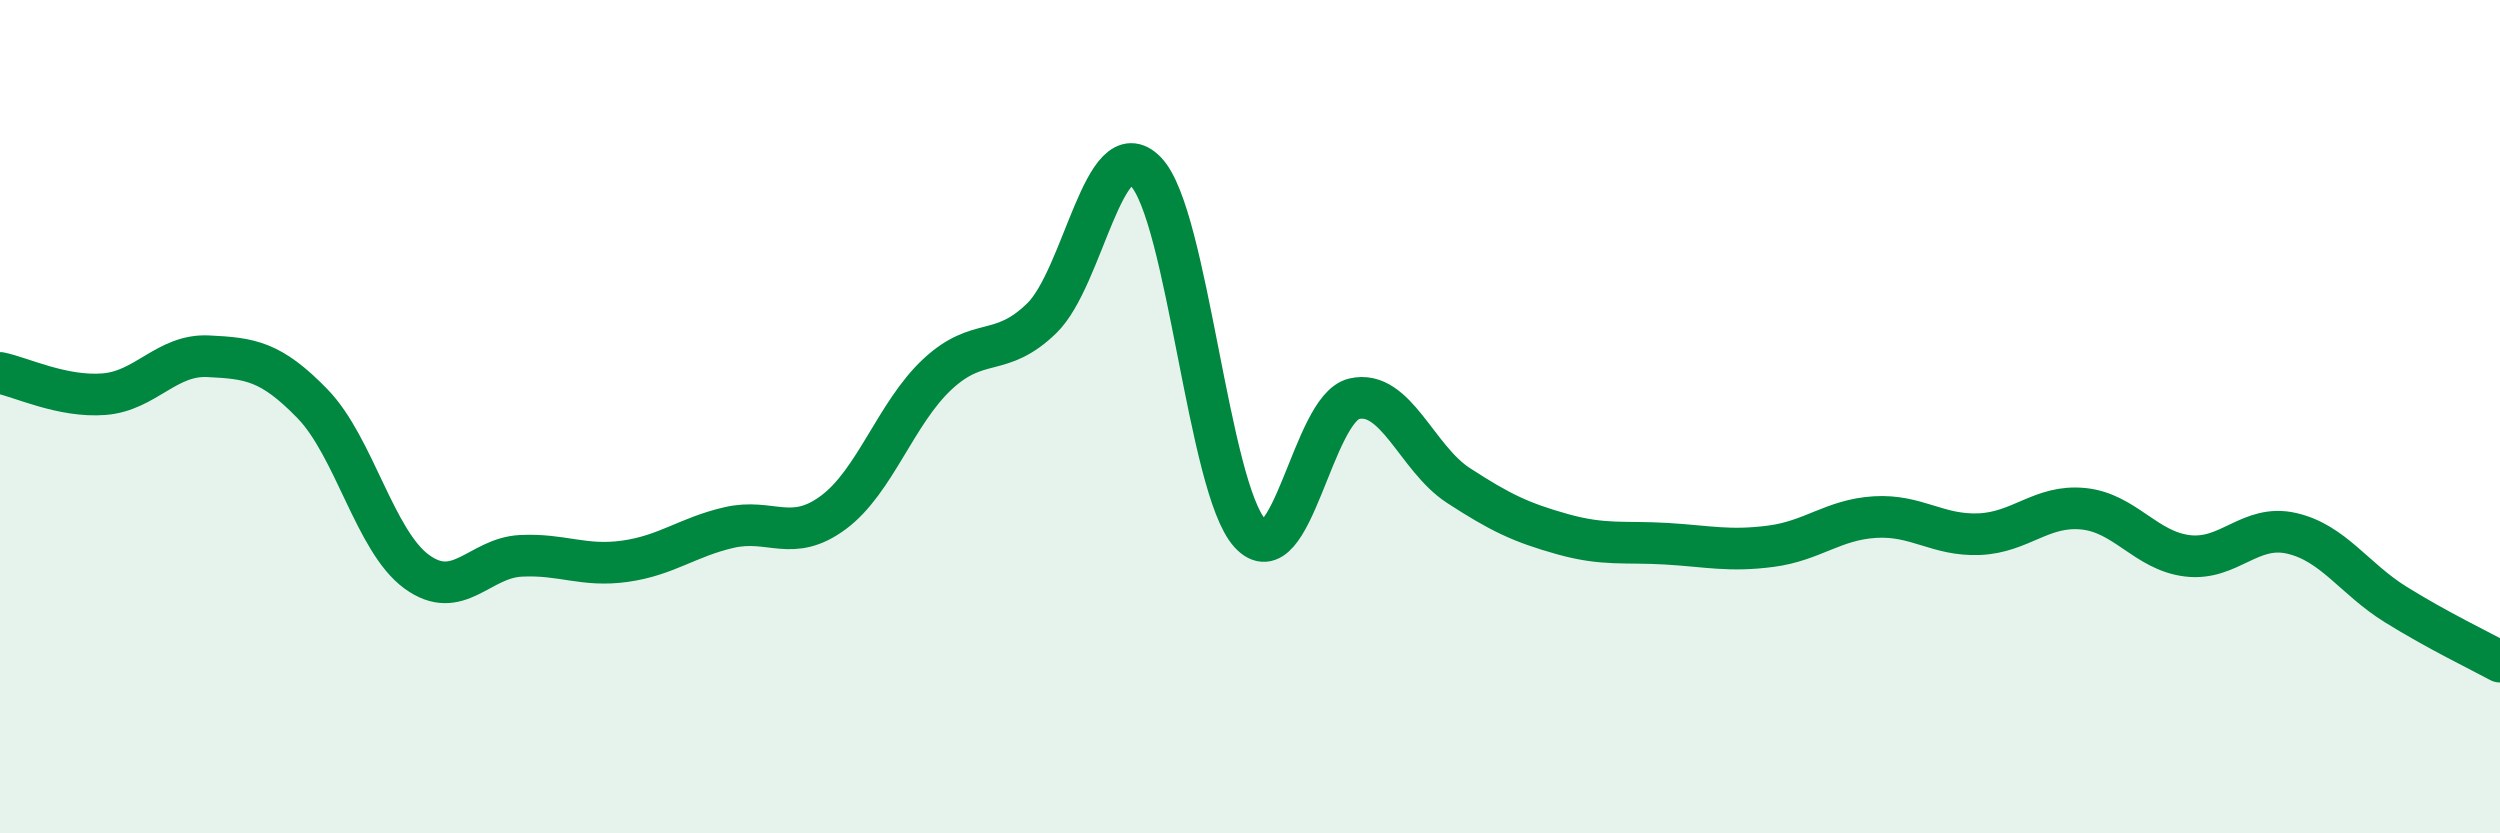
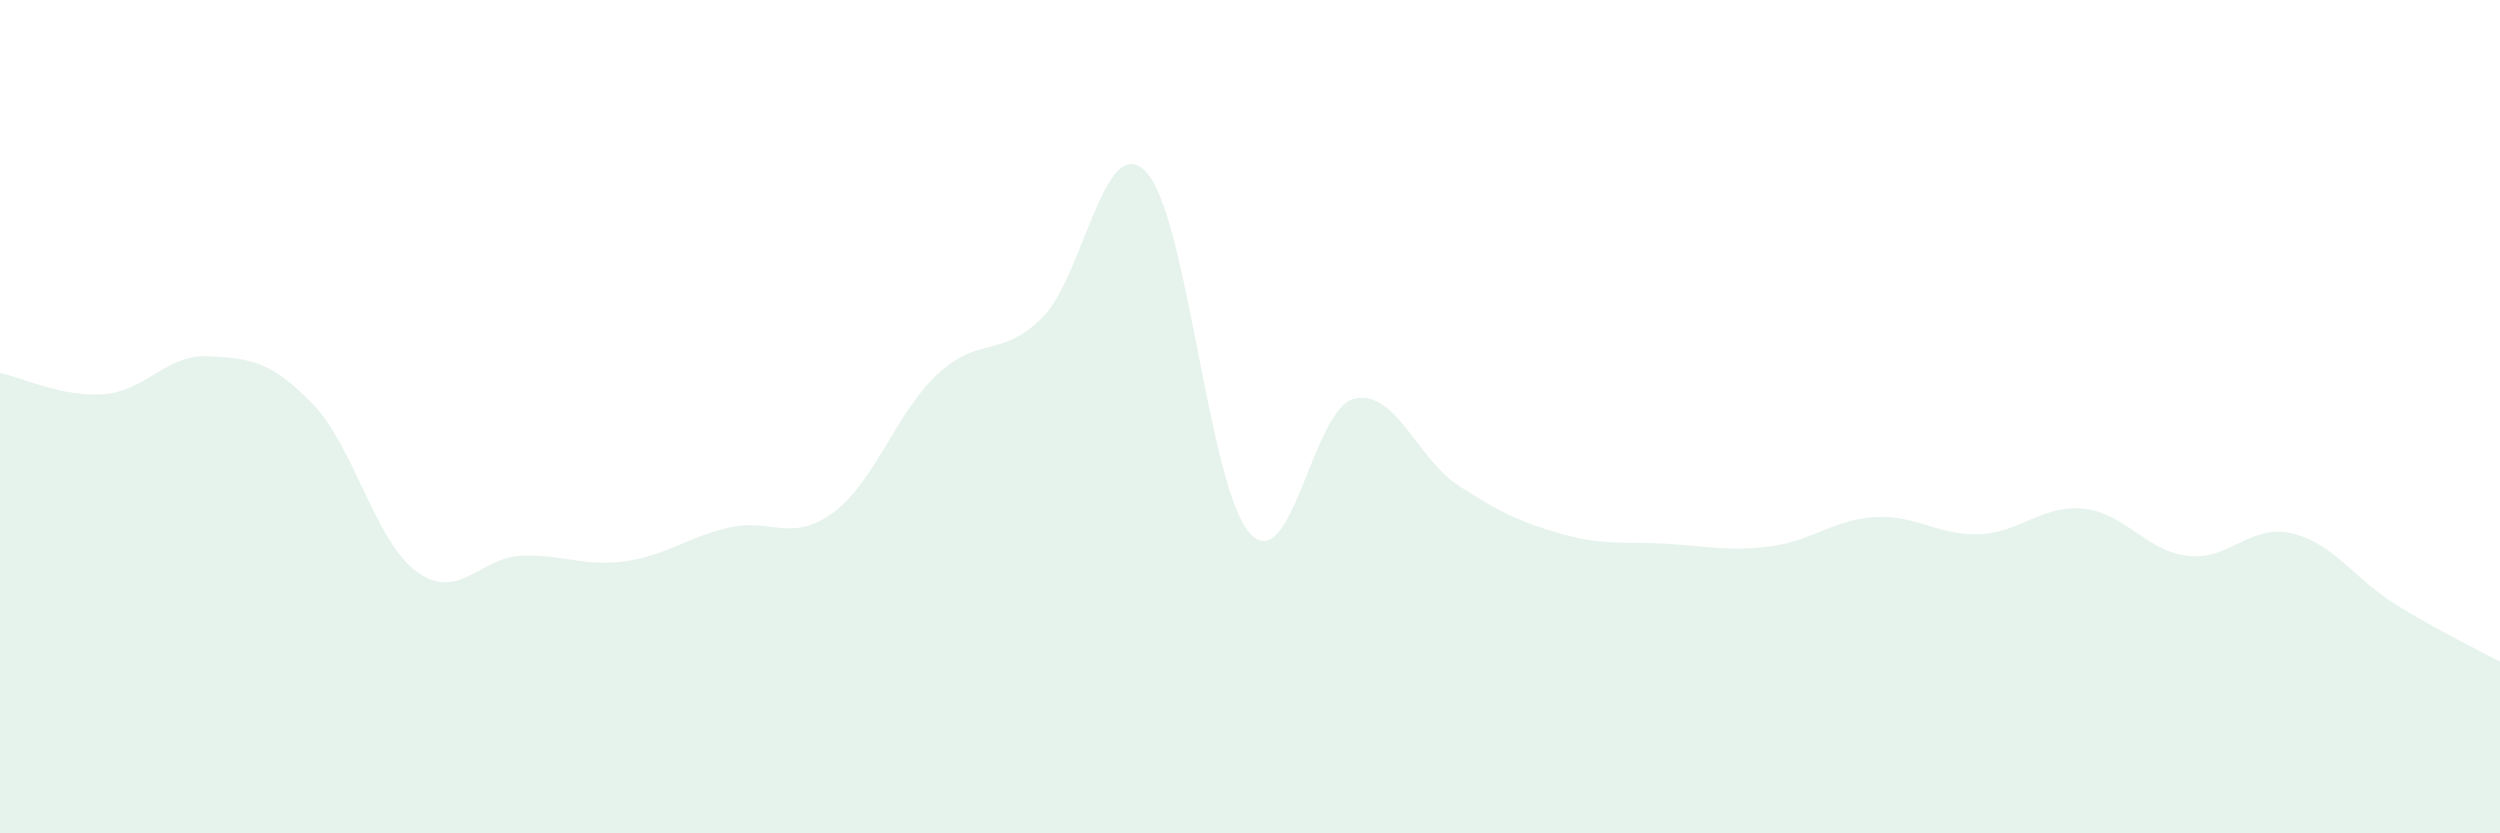
<svg xmlns="http://www.w3.org/2000/svg" width="60" height="20" viewBox="0 0 60 20">
  <path d="M 0,8.95 C 0.5,9.05 1.5,9.54 2.5,9.46 C 3.5,9.38 4,8.5 5,8.55 C 6,8.6 6.5,8.66 7.5,9.69 C 8.5,10.72 9,12.99 10,13.72 C 11,14.45 11.5,13.39 12.5,13.34 C 13.5,13.29 14,13.61 15,13.47 C 16,13.33 16.5,12.89 17.5,12.66 C 18.5,12.43 19,13.04 20,12.3 C 21,11.56 21.5,9.91 22.5,8.98 C 23.5,8.05 24,8.61 25,7.64 C 26,6.67 26.5,3.09 27.5,4.12 C 28.5,5.15 29,11.71 30,12.8 C 31,13.89 31.5,9.8 32.5,9.57 C 33.5,9.34 34,11 35,11.65 C 36,12.3 36.5,12.54 37.5,12.82 C 38.5,13.1 39,12.99 40,13.05 C 41,13.11 41.5,13.24 42.5,13.11 C 43.5,12.98 44,12.47 45,12.41 C 46,12.35 46.5,12.86 47.5,12.82 C 48.5,12.78 49,12.11 50,12.21 C 51,12.31 51.5,13.22 52.5,13.34 C 53.5,13.46 54,12.57 55,12.8 C 56,13.03 56.5,13.89 57.5,14.51 C 58.5,15.13 59.5,15.61 60,15.88L60 20L0 20Z" fill="#008740" opacity="0.1" stroke-linecap="round" stroke-linejoin="round" />
-   <path d="M 0,8.95 C 0.5,9.05 1.5,9.54 2.5,9.46 C 3.5,9.38 4,8.5 5,8.55 C 6,8.6 6.5,8.66 7.5,9.69 C 8.5,10.72 9,12.99 10,13.72 C 11,14.45 11.5,13.39 12.5,13.34 C 13.5,13.29 14,13.61 15,13.47 C 16,13.33 16.5,12.89 17.5,12.66 C 18.5,12.43 19,13.04 20,12.3 C 21,11.56 21.5,9.91 22.5,8.98 C 23.5,8.05 24,8.61 25,7.64 C 26,6.67 26.5,3.09 27.5,4.12 C 28.5,5.15 29,11.71 30,12.8 C 31,13.89 31.5,9.8 32.5,9.57 C 33.5,9.34 34,11 35,11.65 C 36,12.3 36.5,12.54 37.5,12.82 C 38.5,13.1 39,12.99 40,13.05 C 41,13.11 41.5,13.24 42.5,13.11 C 43.5,12.98 44,12.47 45,12.41 C 46,12.35 46.5,12.86 47.5,12.82 C 48.5,12.78 49,12.11 50,12.21 C 51,12.31 51.5,13.22 52.5,13.34 C 53.5,13.46 54,12.57 55,12.8 C 56,13.03 56.5,13.89 57.5,14.51 C 58.5,15.13 59.5,15.61 60,15.88" stroke="#008740" stroke-width="1" fill="none" stroke-linecap="round" stroke-linejoin="round" />
</svg>